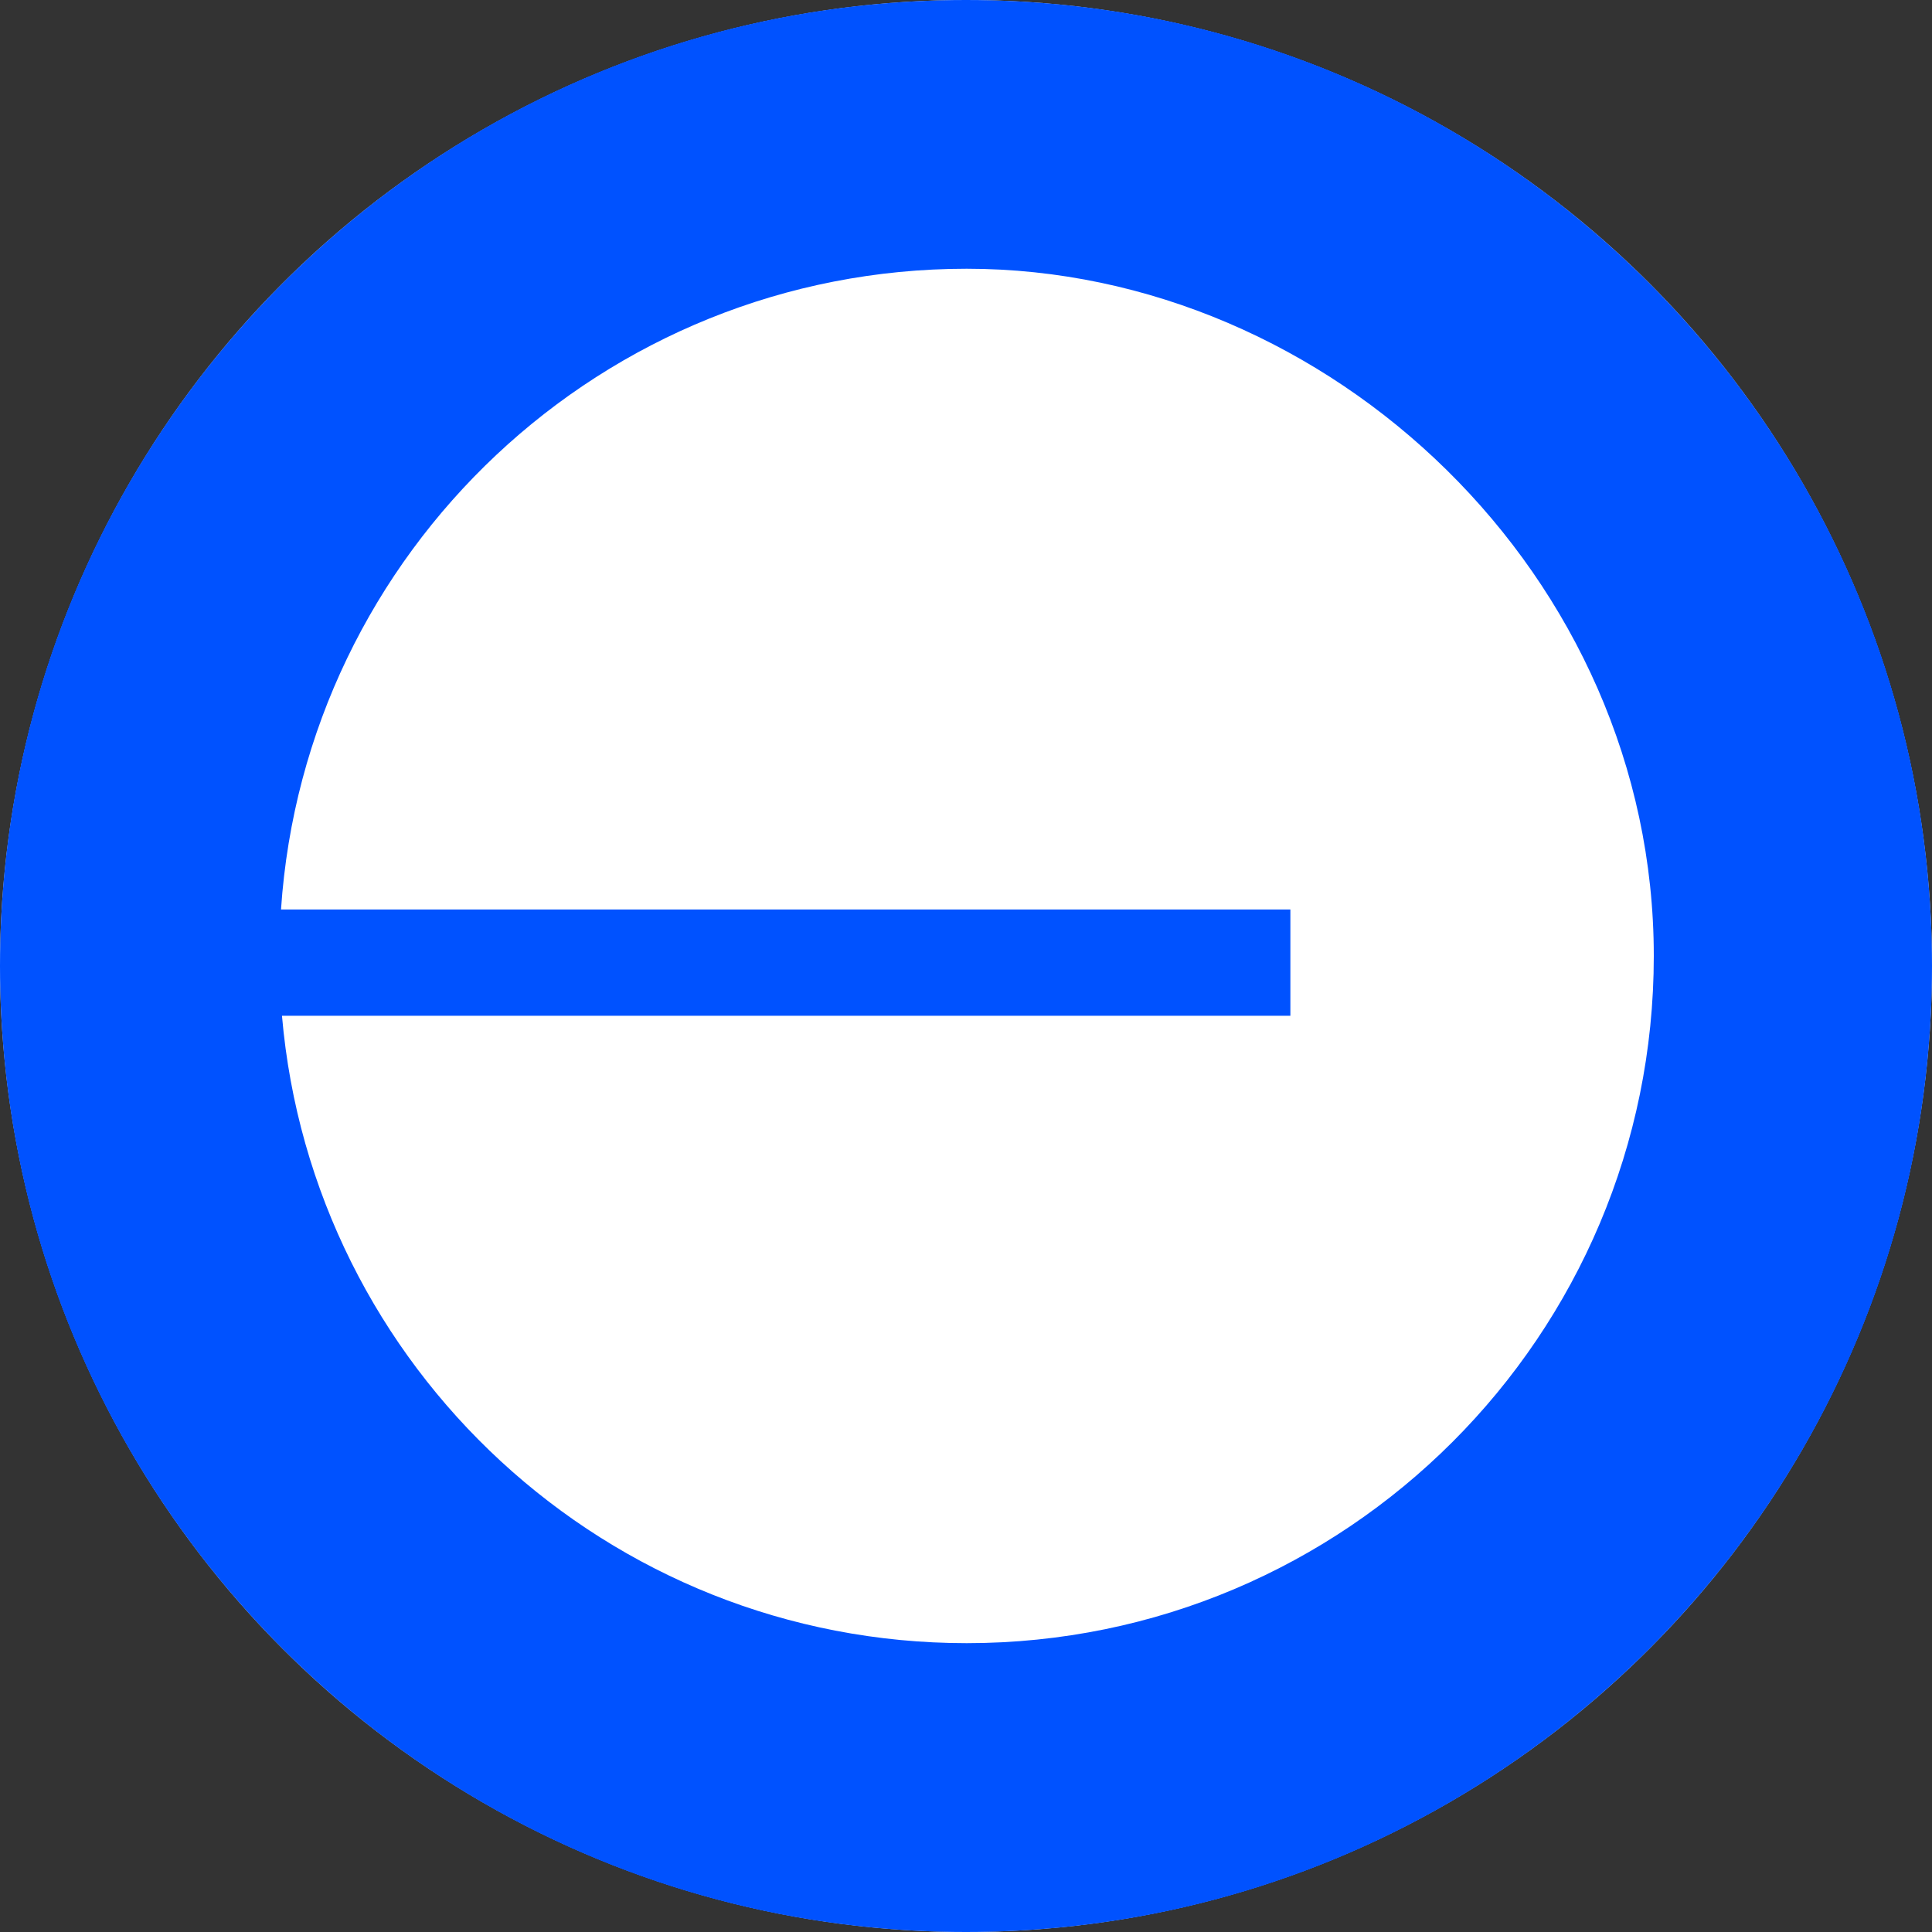
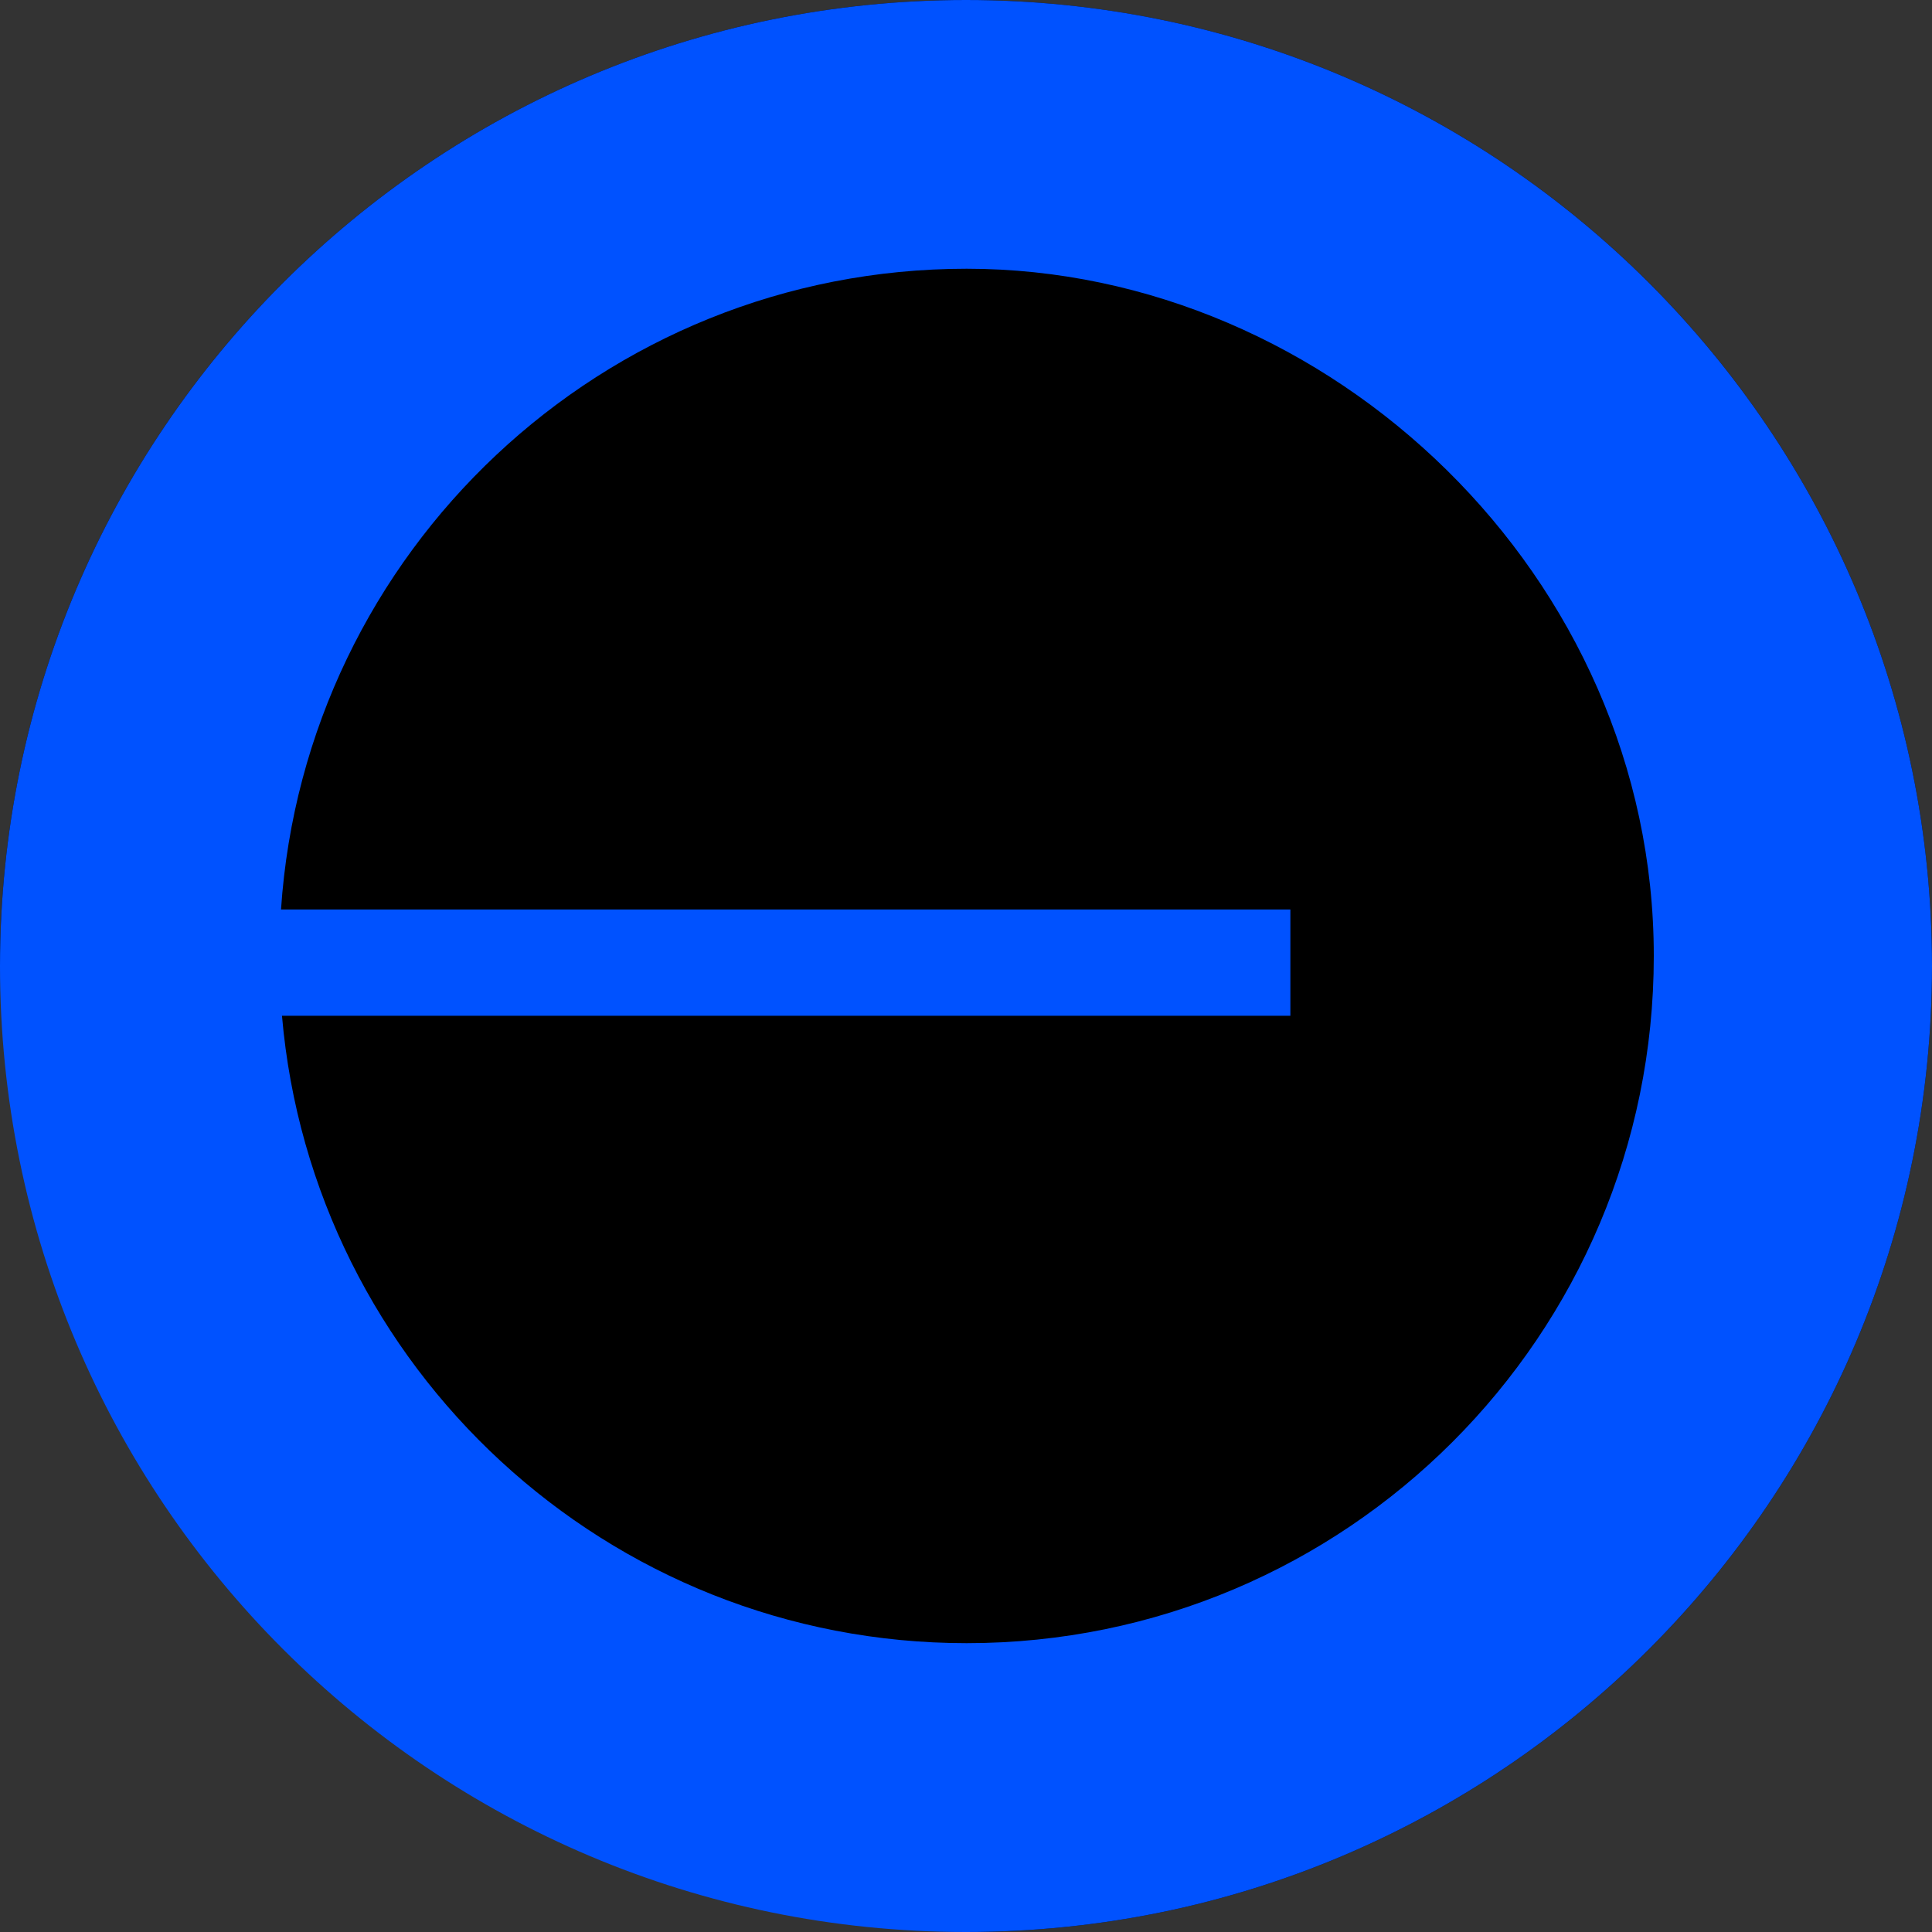
<svg xmlns="http://www.w3.org/2000/svg" fill="none" height="20" viewBox="0 0 20 20" width="20">
  <rect x="0" y="0" width="20" height="20" fill="#333333" stroke="none" />
  <g clip-path="url(#clip0_4963_142)">
-     <path d="M0 10C0 4.477 4.477 0 10 0C15.523 0 20 4.477 20 10C20 15.523 15.523 20 10 20C4.477 20 0 15.523 0 10Z" fill="black" />
-     <circle cx="10" cy="10" fill="white" r="10" />
+     <path d="M0 10C0 4.477 4.477 0 10 0C15.523 0 20 4.477 20 10C20 15.523 15.523 20 10 20Z" fill="black" />
    <path d="M10 0C4.477 0 0 4.477 0 10C0 15.523 4.477 20 10 20C15.523 20 20 15.523 20 10C20 4.477 15.522 0 10 0ZM10.007 17.01C6.286 17.01 3.233 14.155 2.919 10.515H13.358V9.415H2.909C3.157 5.71 6.239 2.782 10.007 2.782C13.774 2.782 17.12 5.967 17.12 9.896C17.12 13.825 13.936 17.01 10.007 17.01Z" fill="#0052FF" />
  </g>
  <defs>
    <clipPath id="clip0_4963_142">
      <path d="M0 10C0 4.477 4.477 0 10 0C15.523 0 20 4.477 20 10C20 15.523 15.523 20 10 20C4.477 20 0 15.523 0 10Z" fill="white" />
    </clipPath>
  </defs>
</svg>